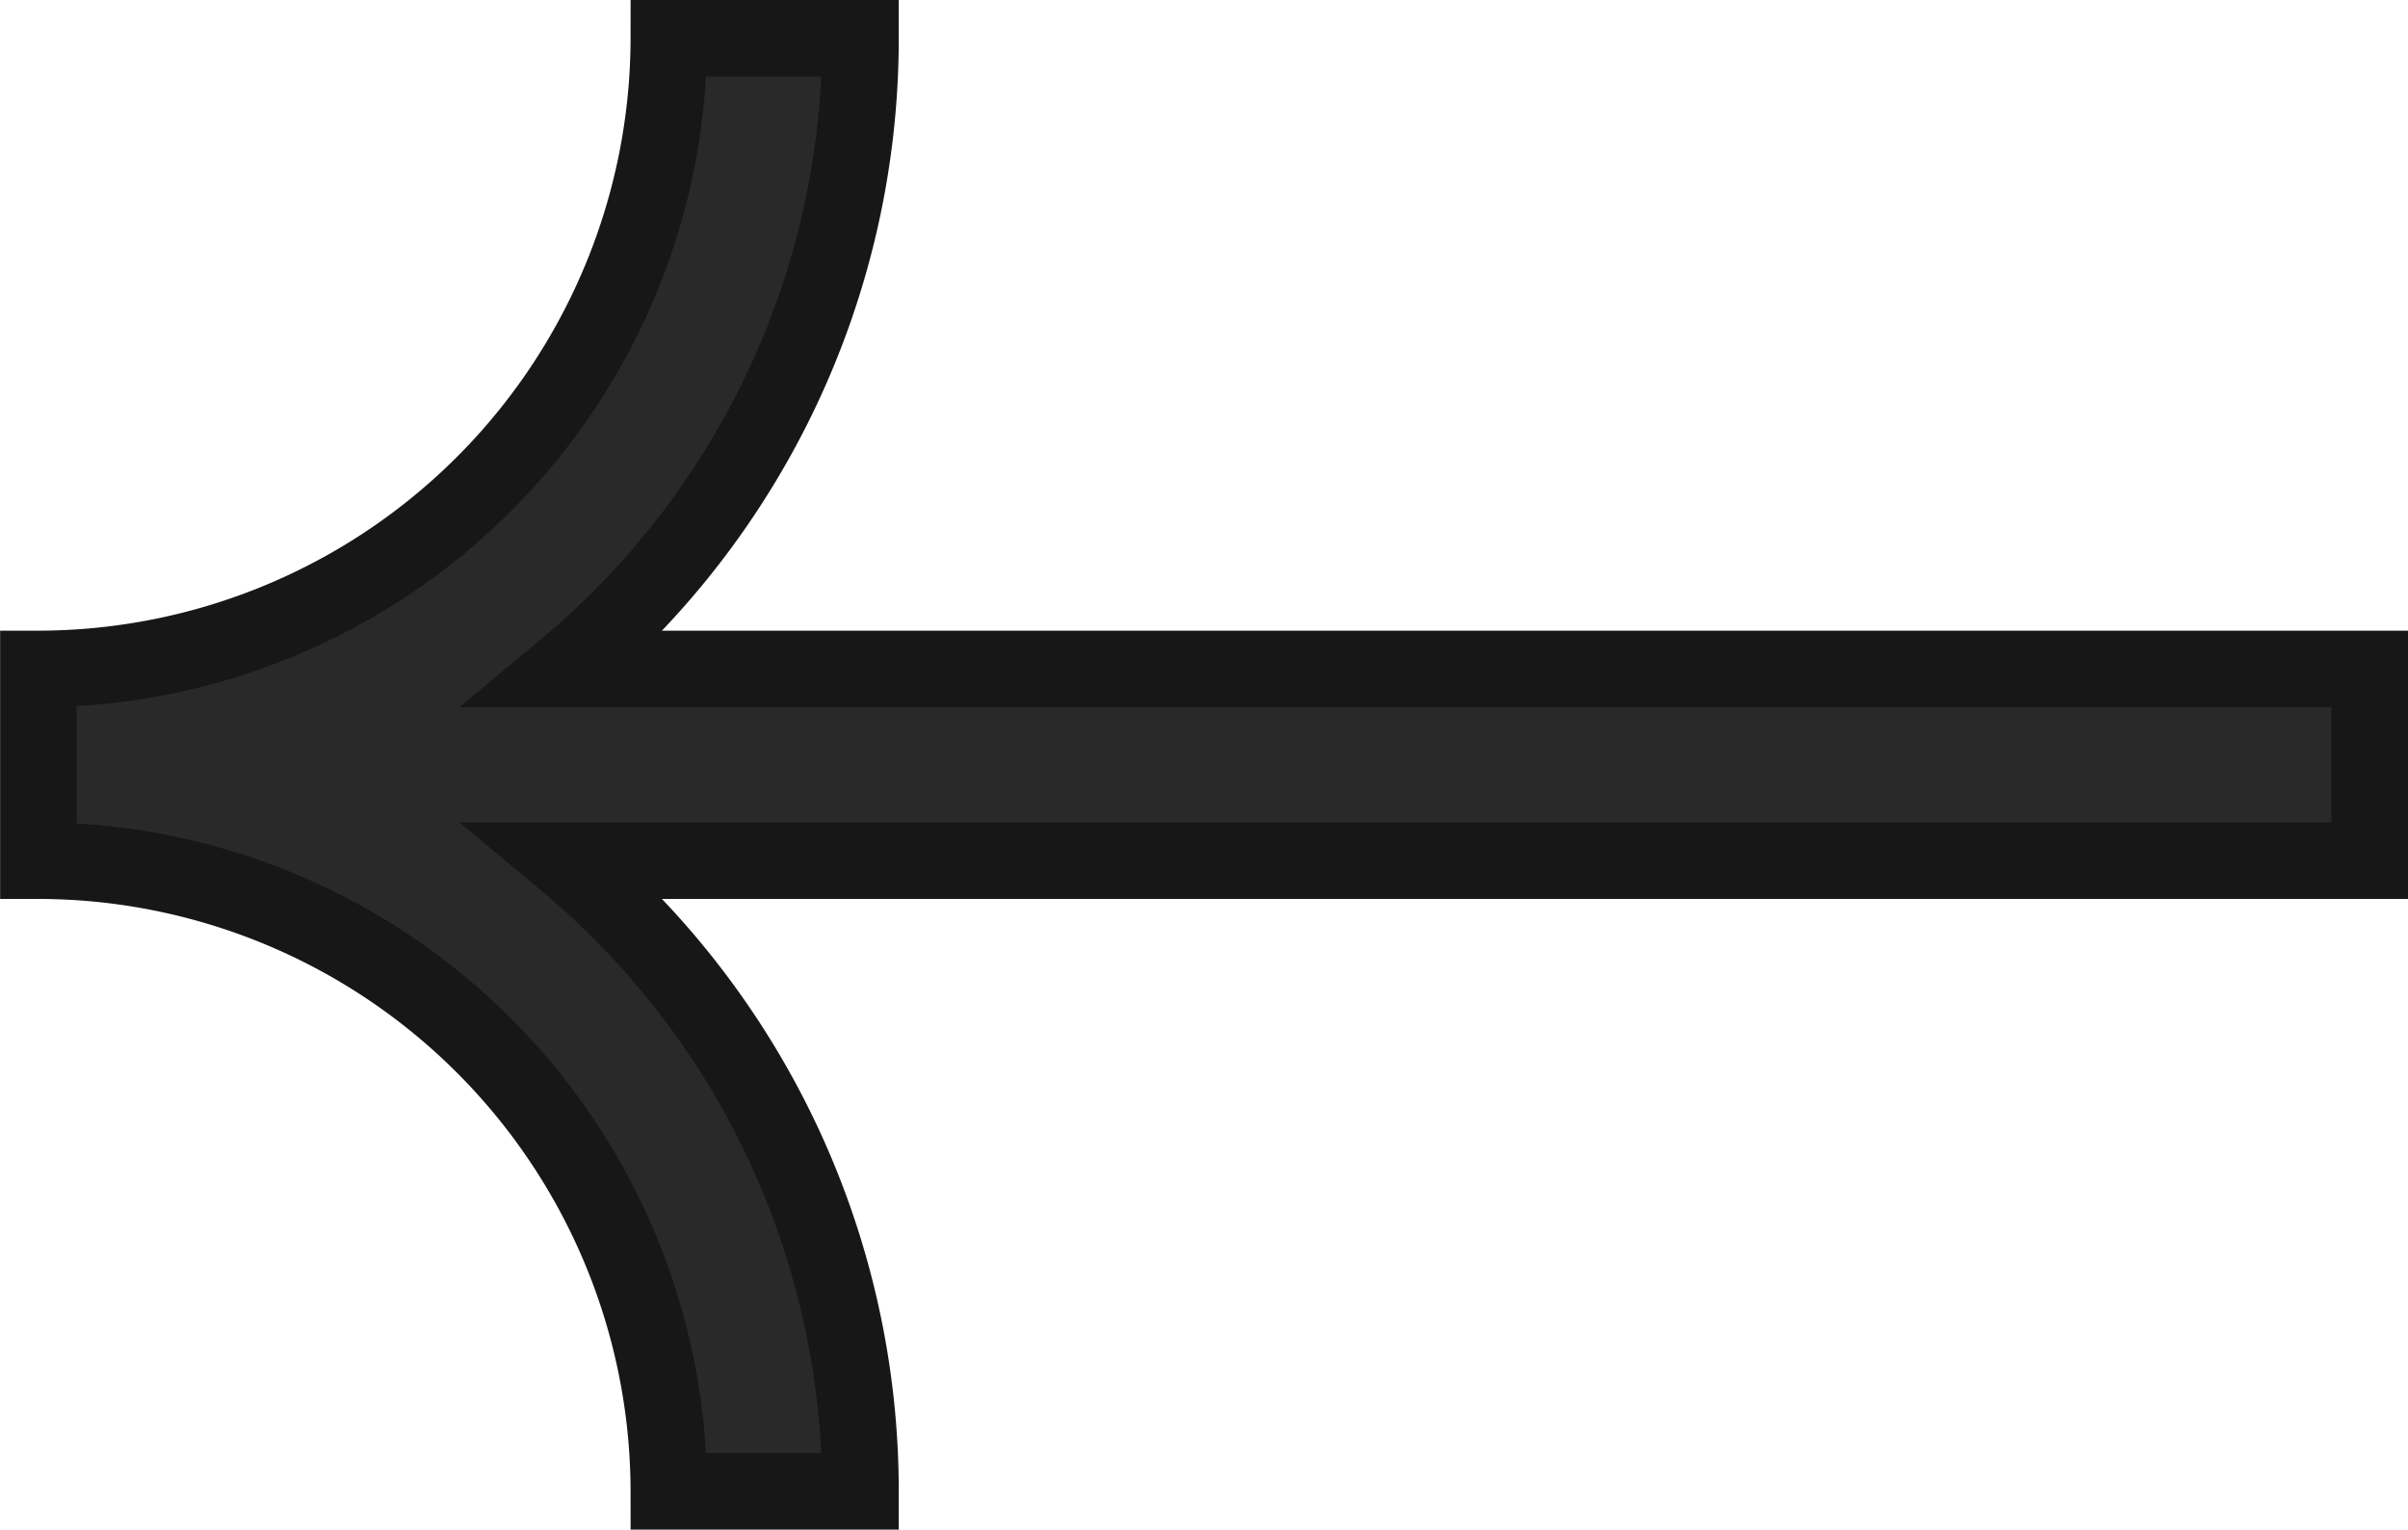
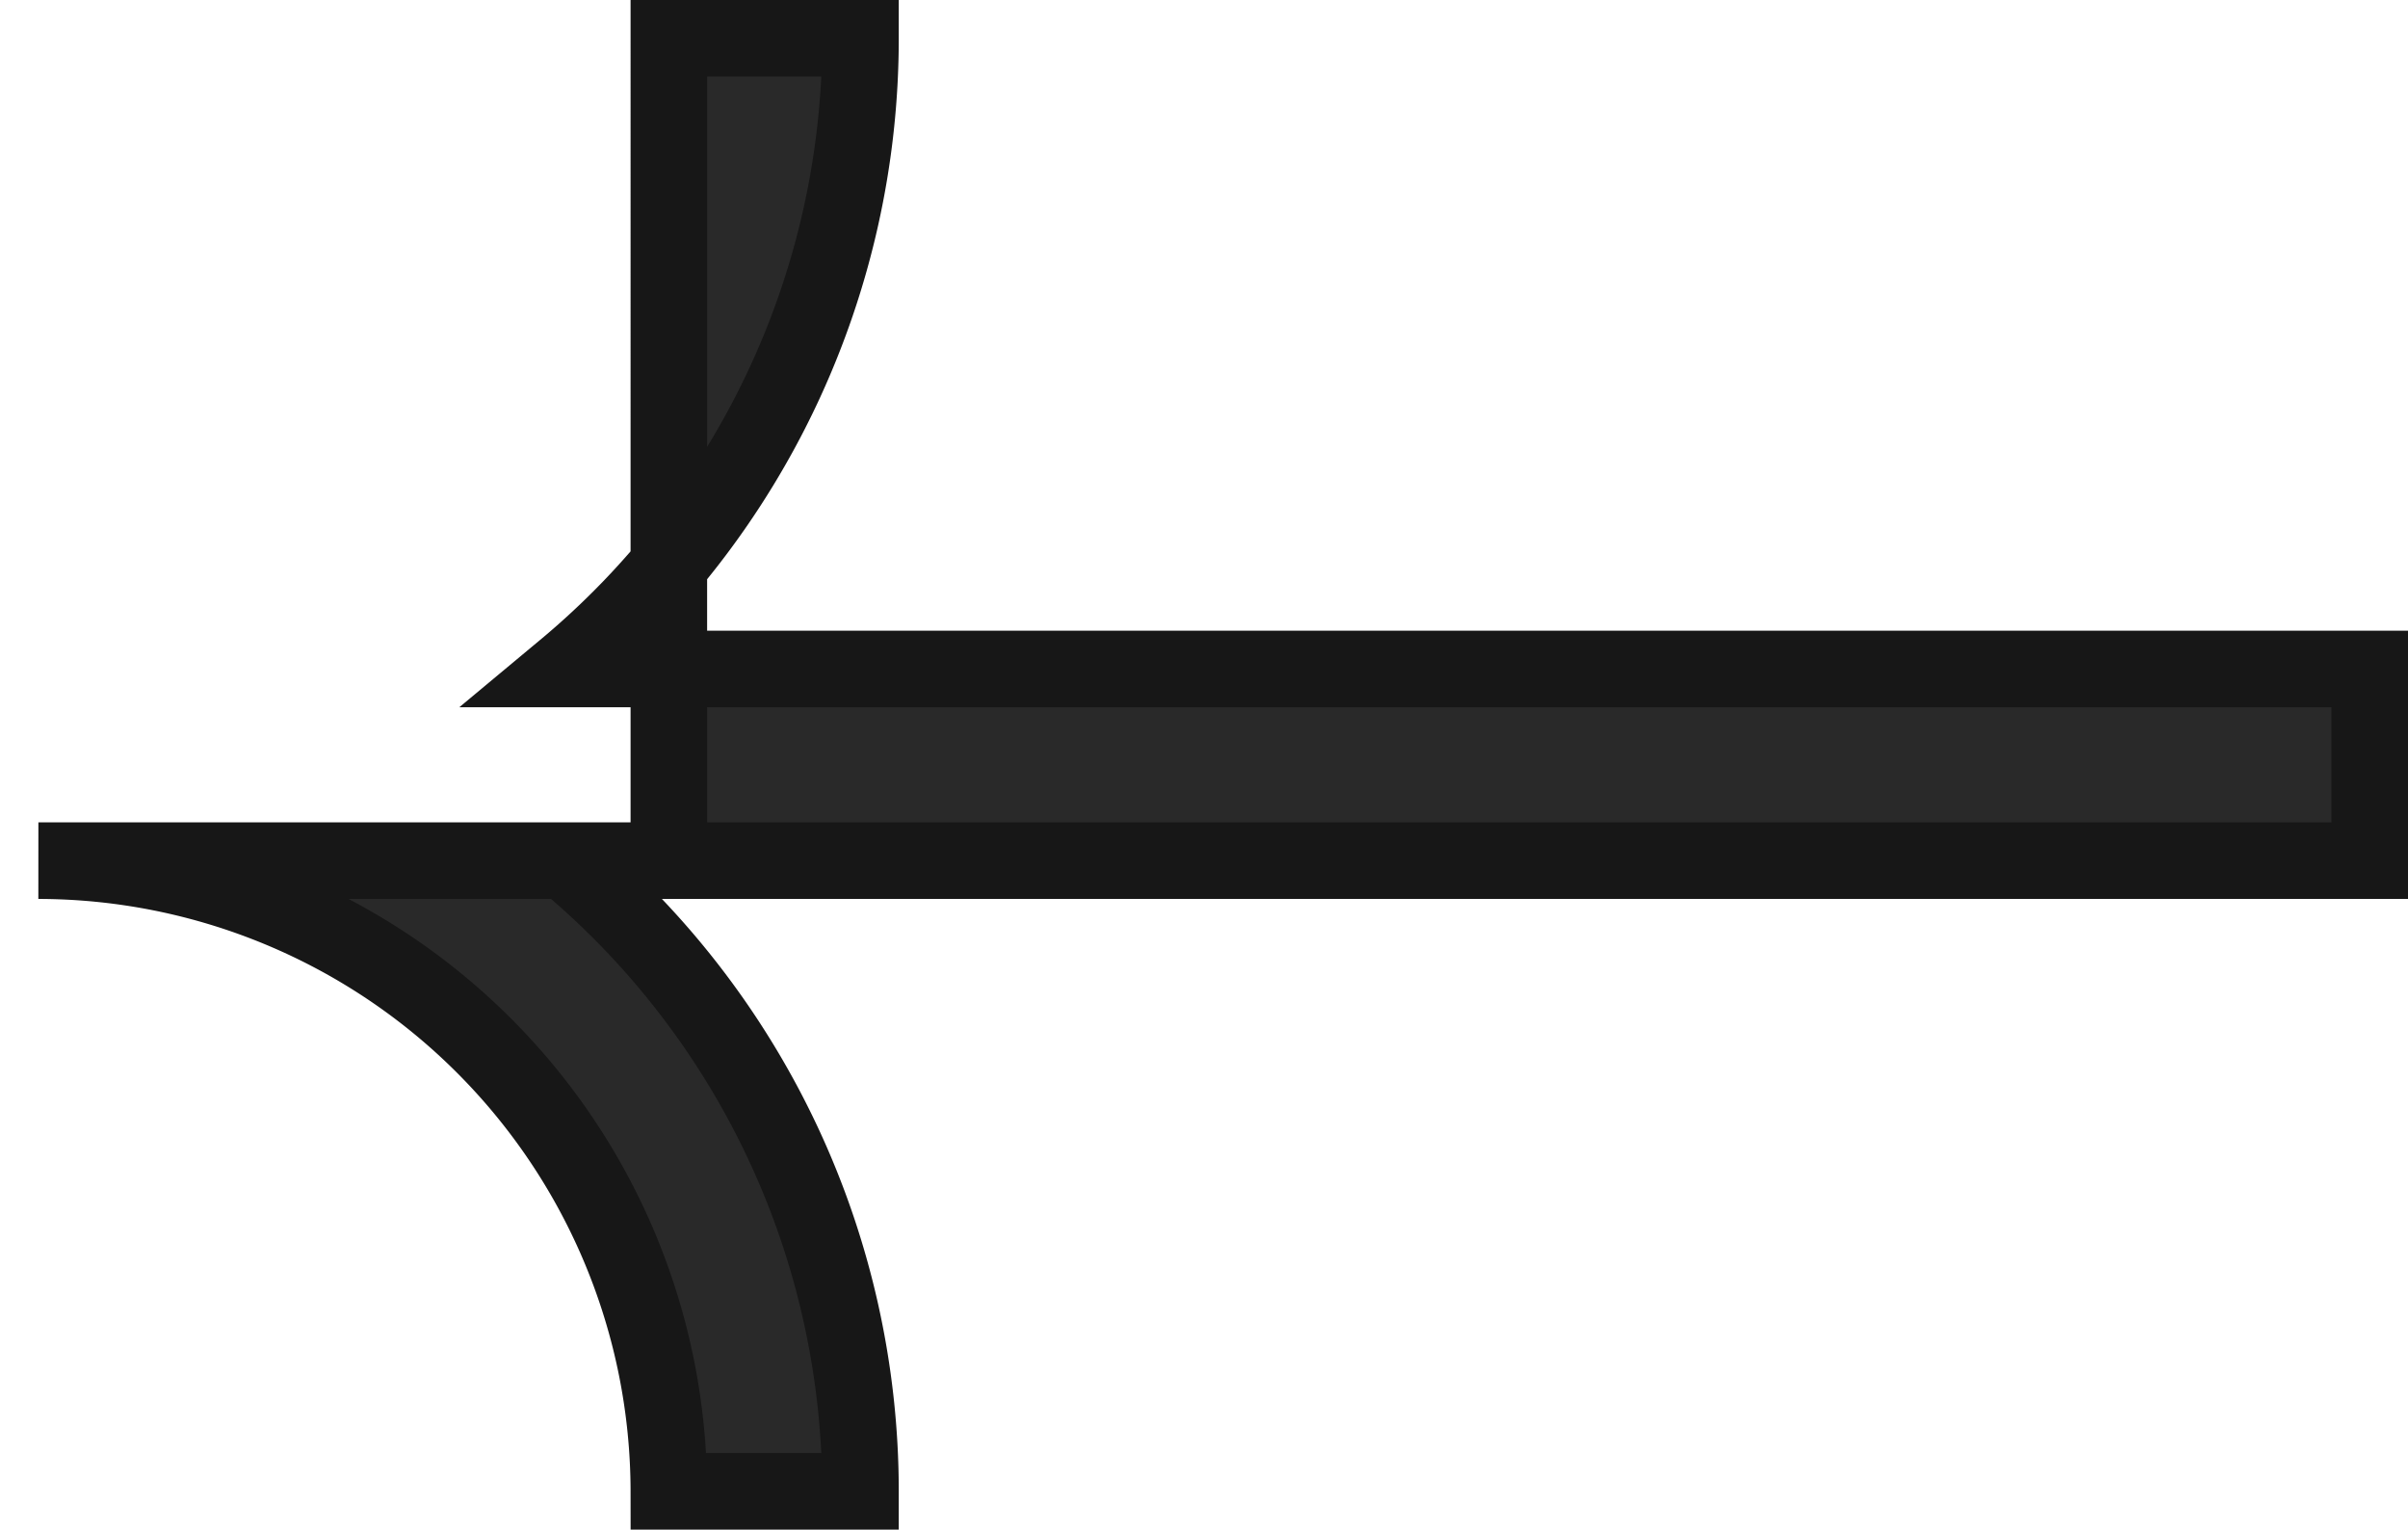
<svg xmlns="http://www.w3.org/2000/svg" width="62.914" height="39.953" viewBox="0 0 62.914 39.953">
-   <path id="Path_24817" data-name="Path 24817" d="M60.911,16.473A16.492,16.492,0,0,1,44.439,0H39.432A21.439,21.439,0,0,0,47.15,16.473H0V21.48H47.15a21.439,21.439,0,0,0-7.718,16.473h5.007A16.492,16.492,0,0,1,60.911,21.48h0V16.473Z" transform="translate(61.914 38.953) rotate(180)" fill="#292929" stroke="#171717" stroke-width="2" />
+   <path id="Path_24817" data-name="Path 24817" d="M60.911,16.473A16.492,16.492,0,0,1,44.439,0H39.432A21.439,21.439,0,0,0,47.15,16.473H0V21.48H47.15a21.439,21.439,0,0,0-7.718,16.473h5.007h0V16.473Z" transform="translate(61.914 38.953) rotate(180)" fill="#292929" stroke="#171717" stroke-width="2" />
</svg>